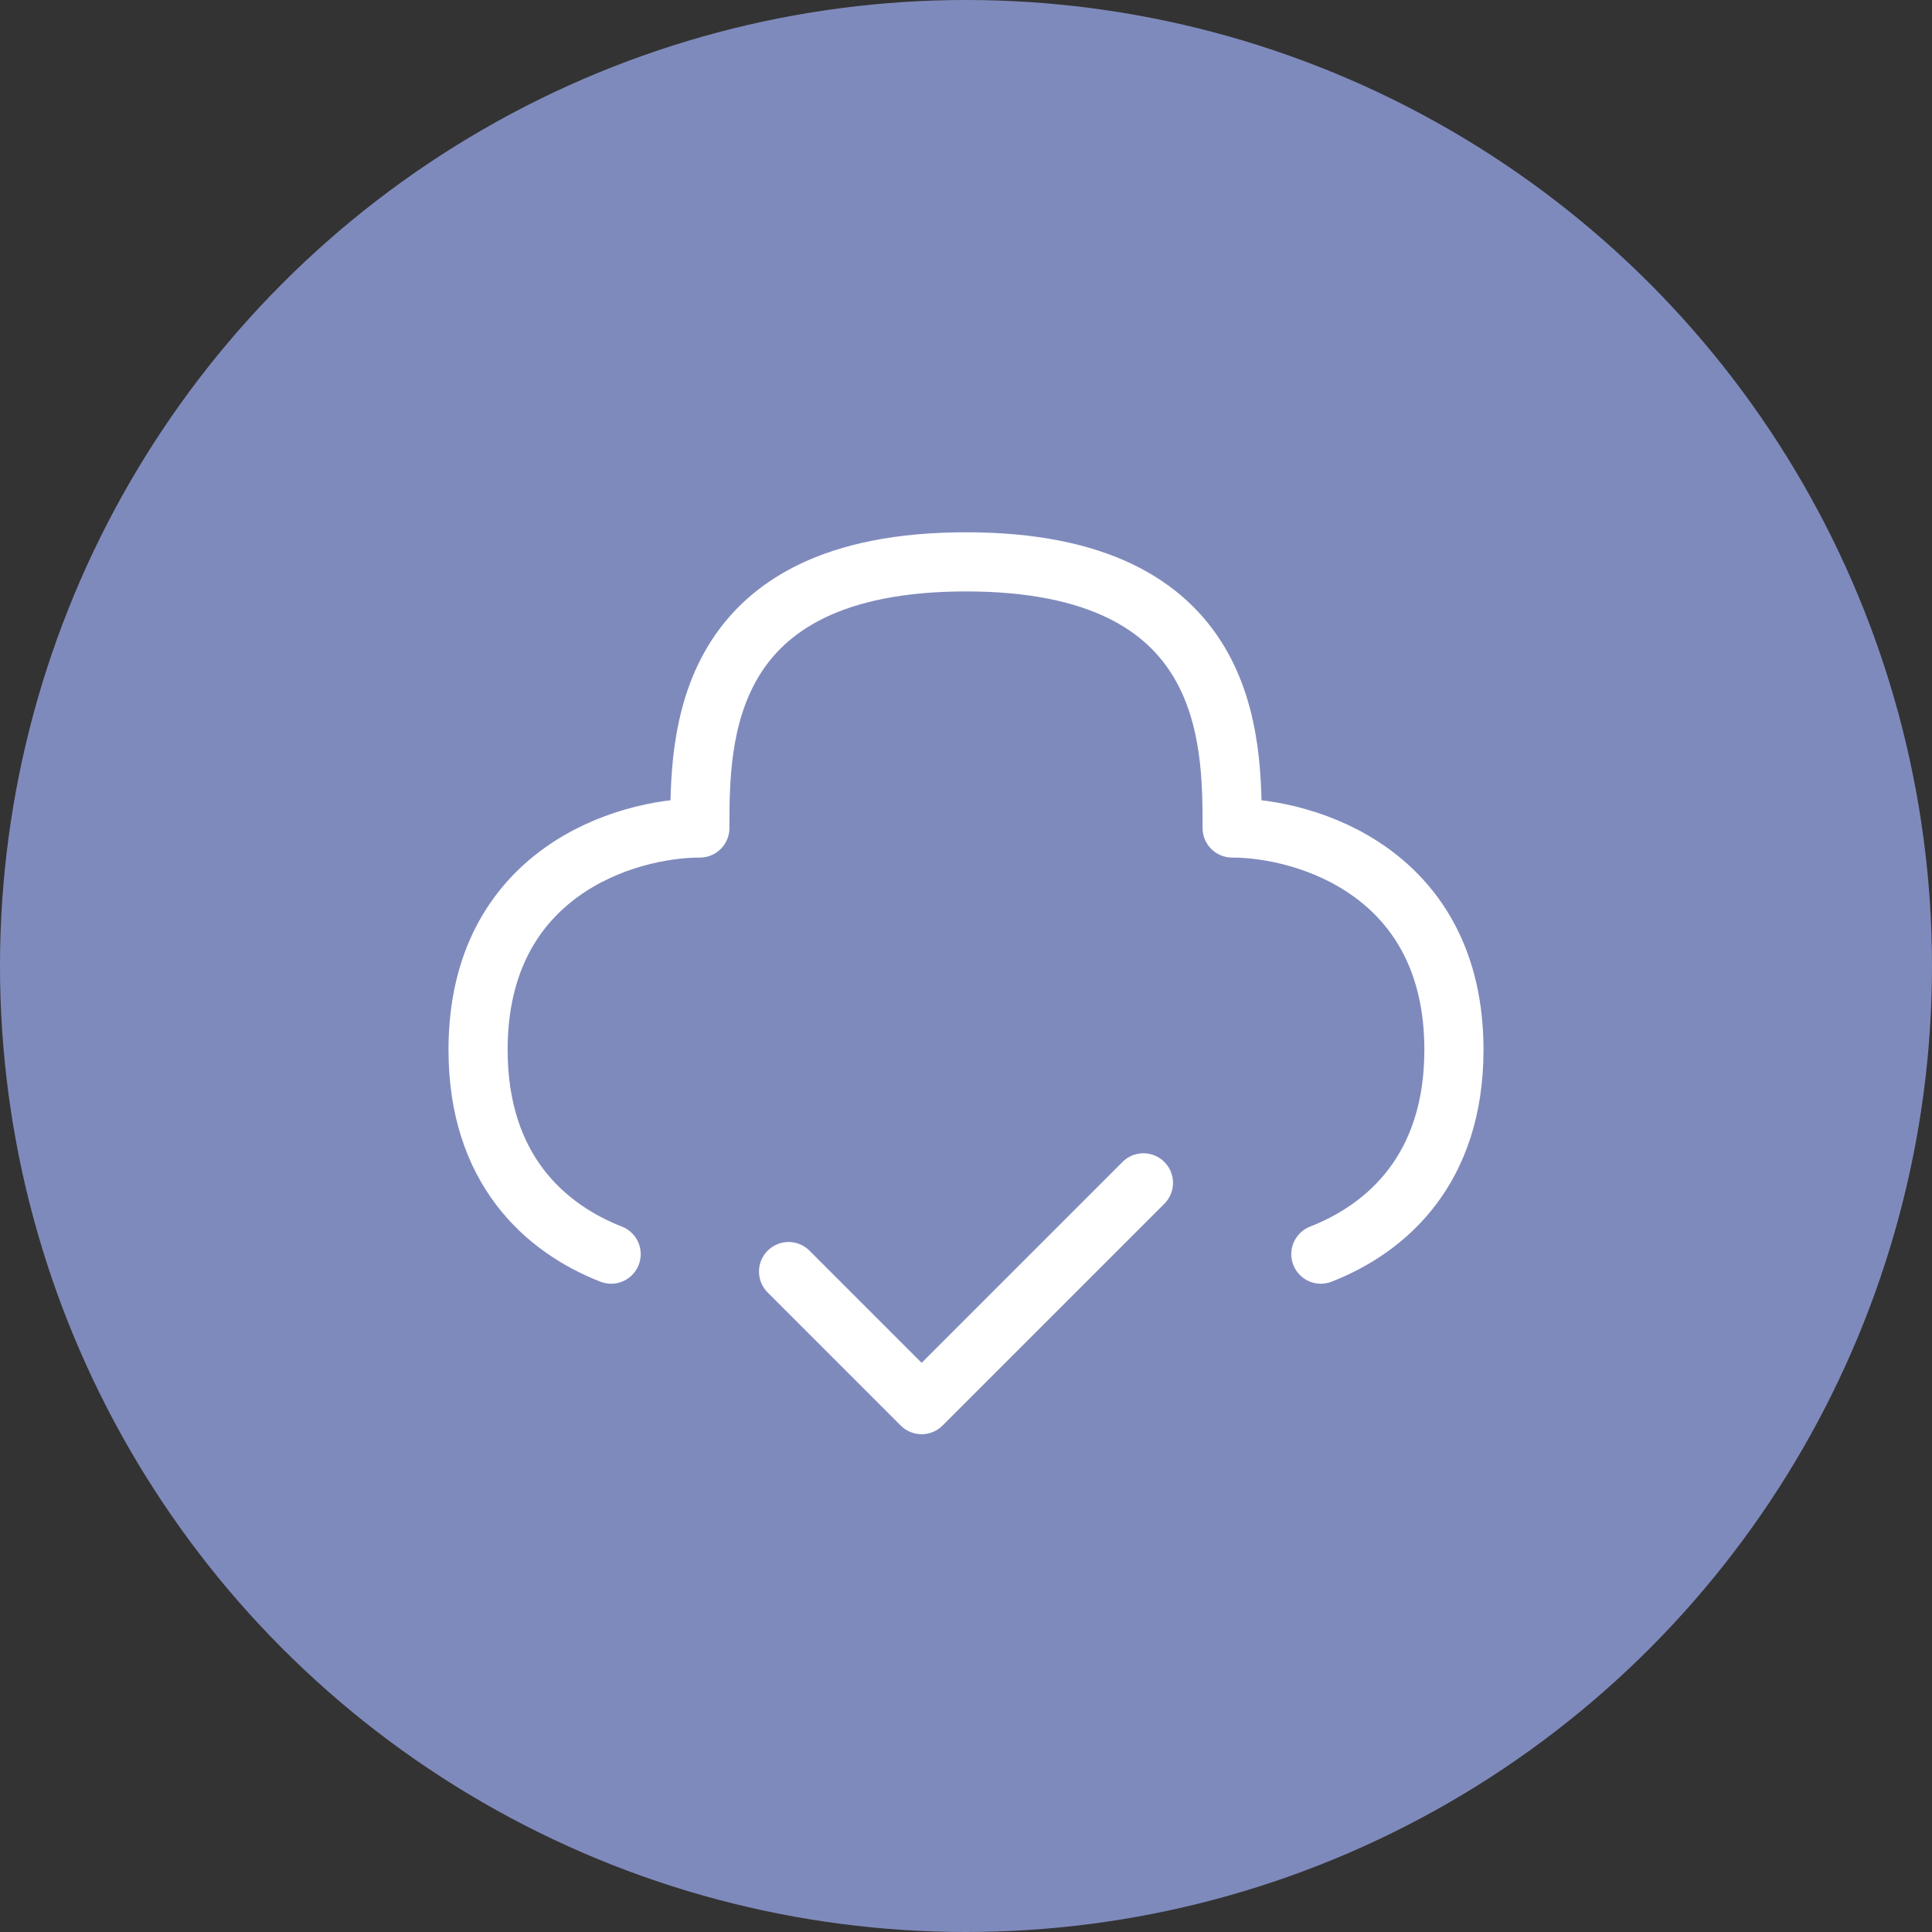
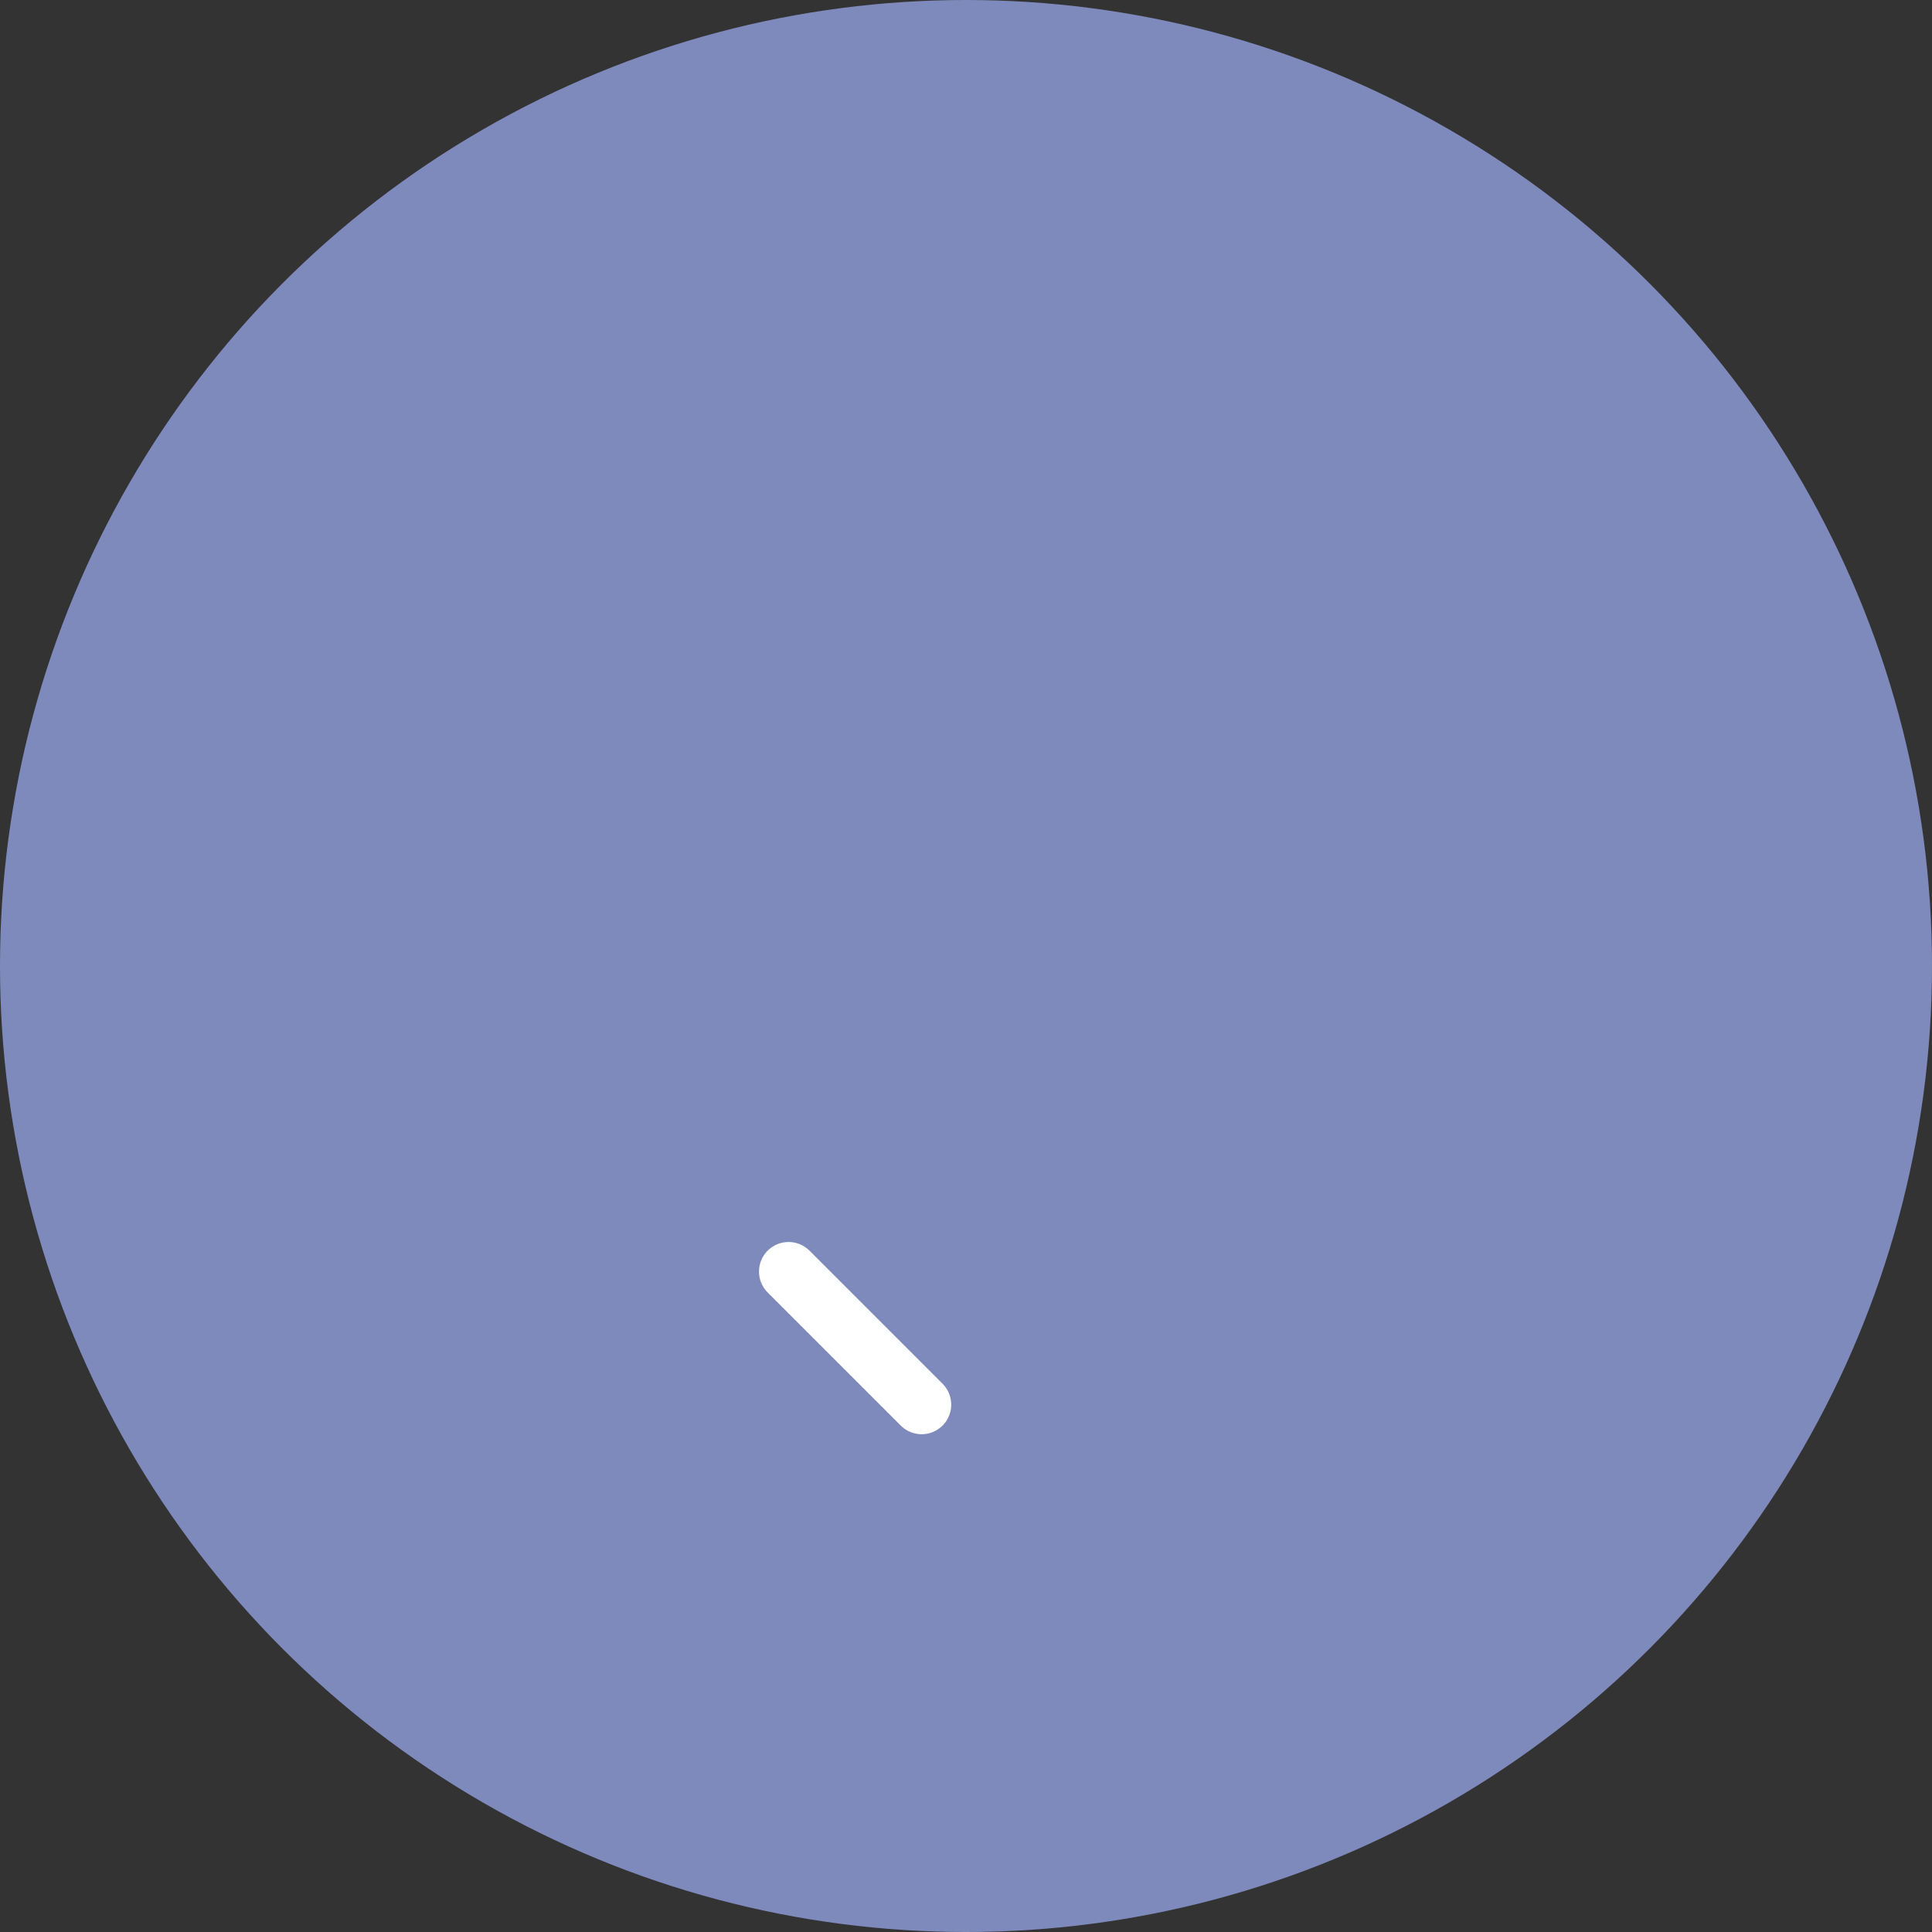
<svg xmlns="http://www.w3.org/2000/svg" width="49" height="49" viewBox="0 0 49 49" fill="none">
  <rect x="0" y="0" width="49" height="49" fill="#333333" stroke="none" />
  <circle cx="24.5" cy="24.5" r="24.5" fill="#7F8ABC" />
-   <path d="M20 32.25L23.375 35.625L29 30" stroke="white" stroke-width="1.5" stroke-linecap="round" stroke-linejoin="round" />
-   <path d="M33.5 31.808C35.18 31.15 36.875 29.65 36.875 26.625C36.875 22.125 33.125 21 31.25 21C31.25 18.75 31.25 14.25 24.5 14.25C17.75 14.25 17.75 18.75 17.75 21C15.875 21 12.125 22.125 12.125 26.625C12.125 29.65 13.82 31.15 15.5 31.808" stroke="white" stroke-width="1.5" stroke-linecap="round" stroke-linejoin="round" />
+   <path d="M20 32.25L23.375 35.625" stroke="white" stroke-width="1.5" stroke-linecap="round" stroke-linejoin="round" />
</svg>